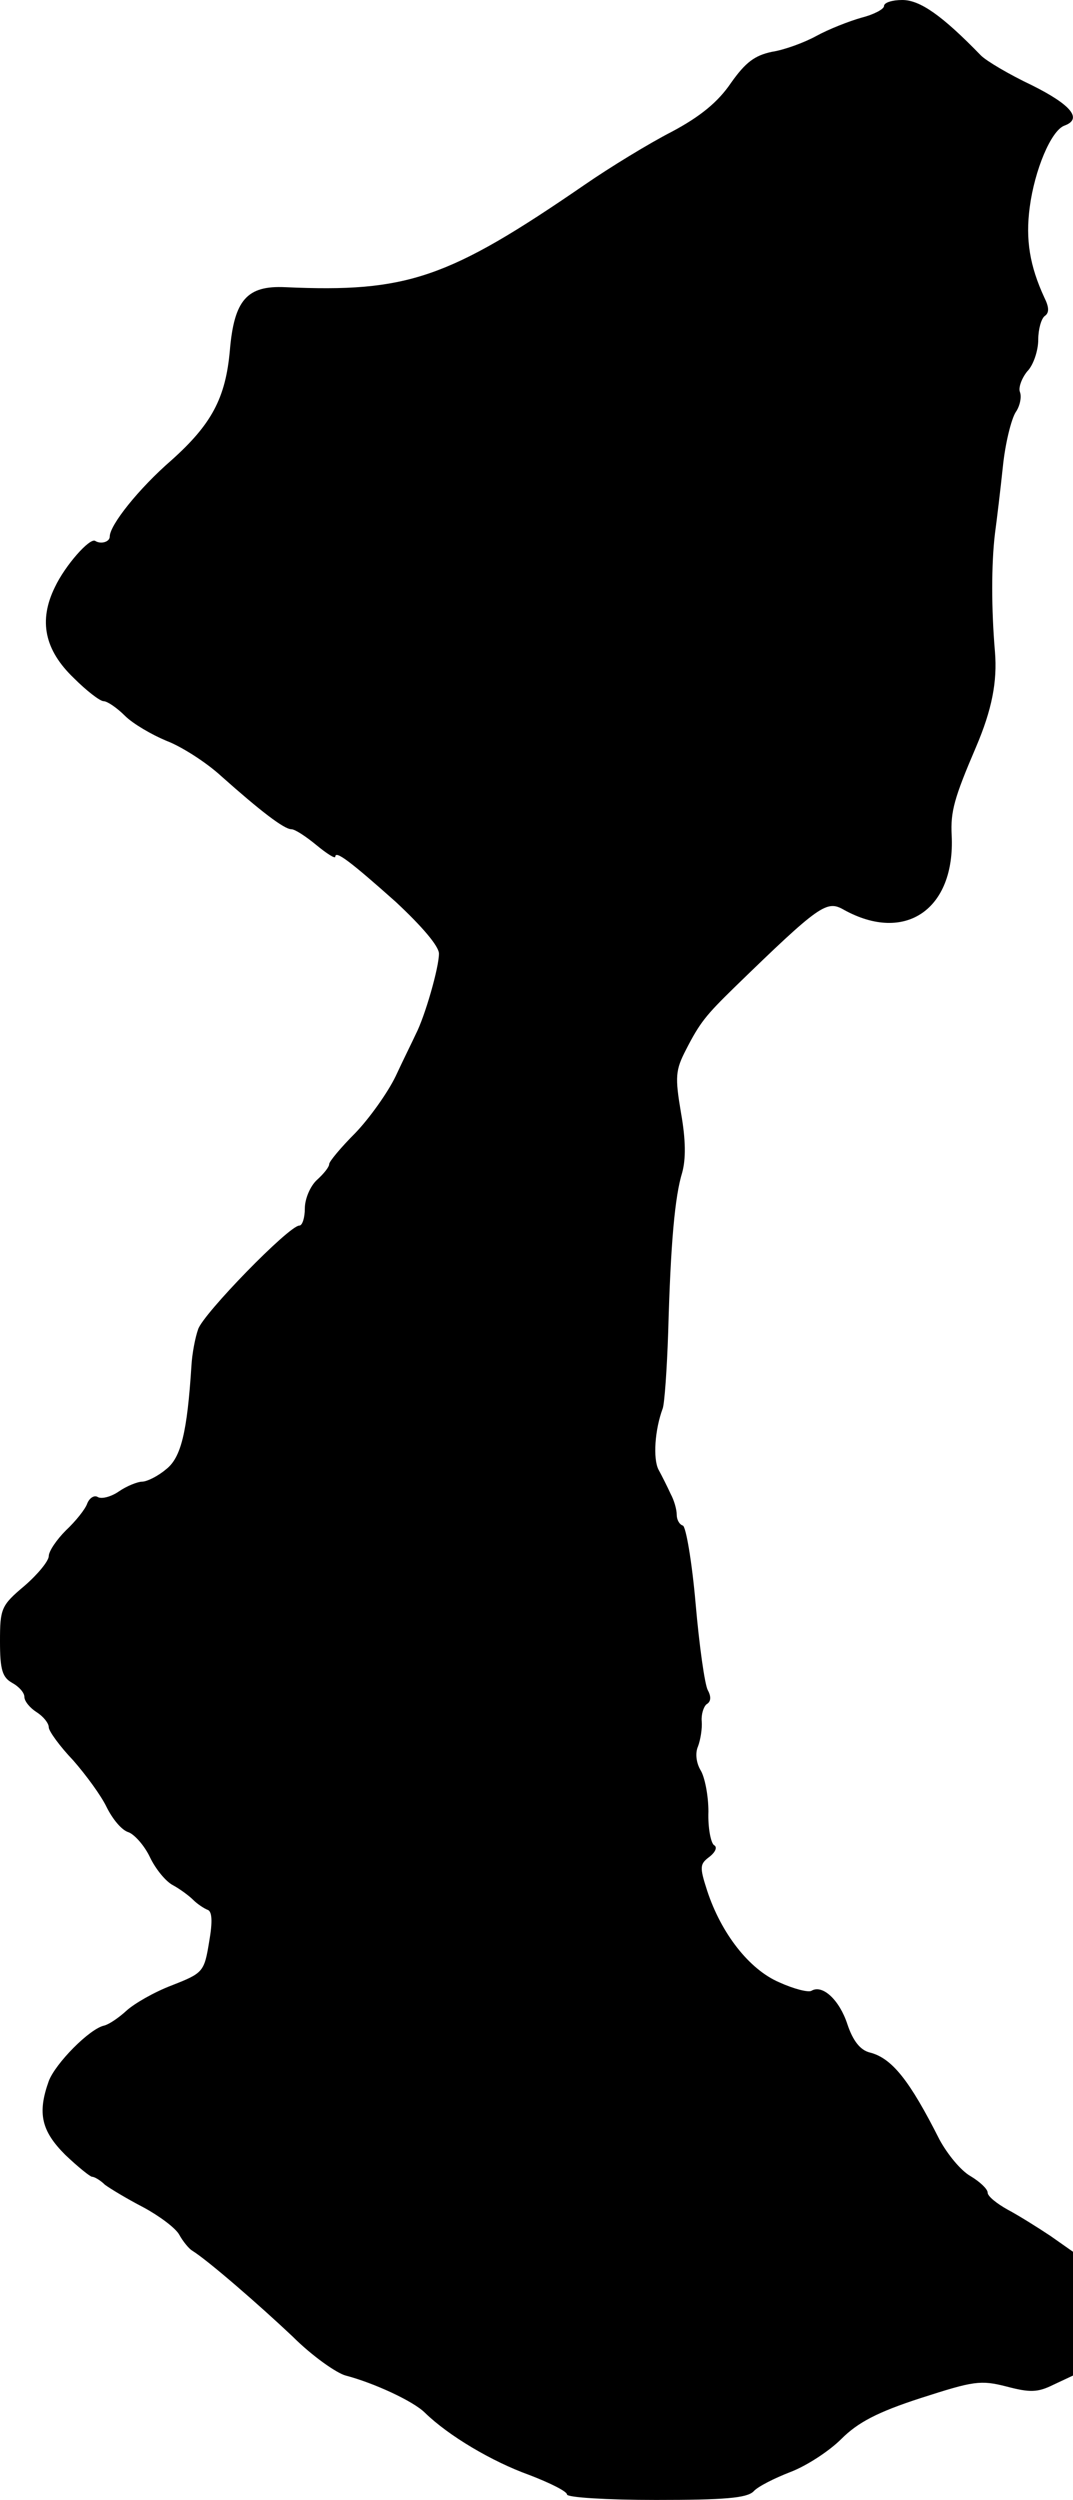
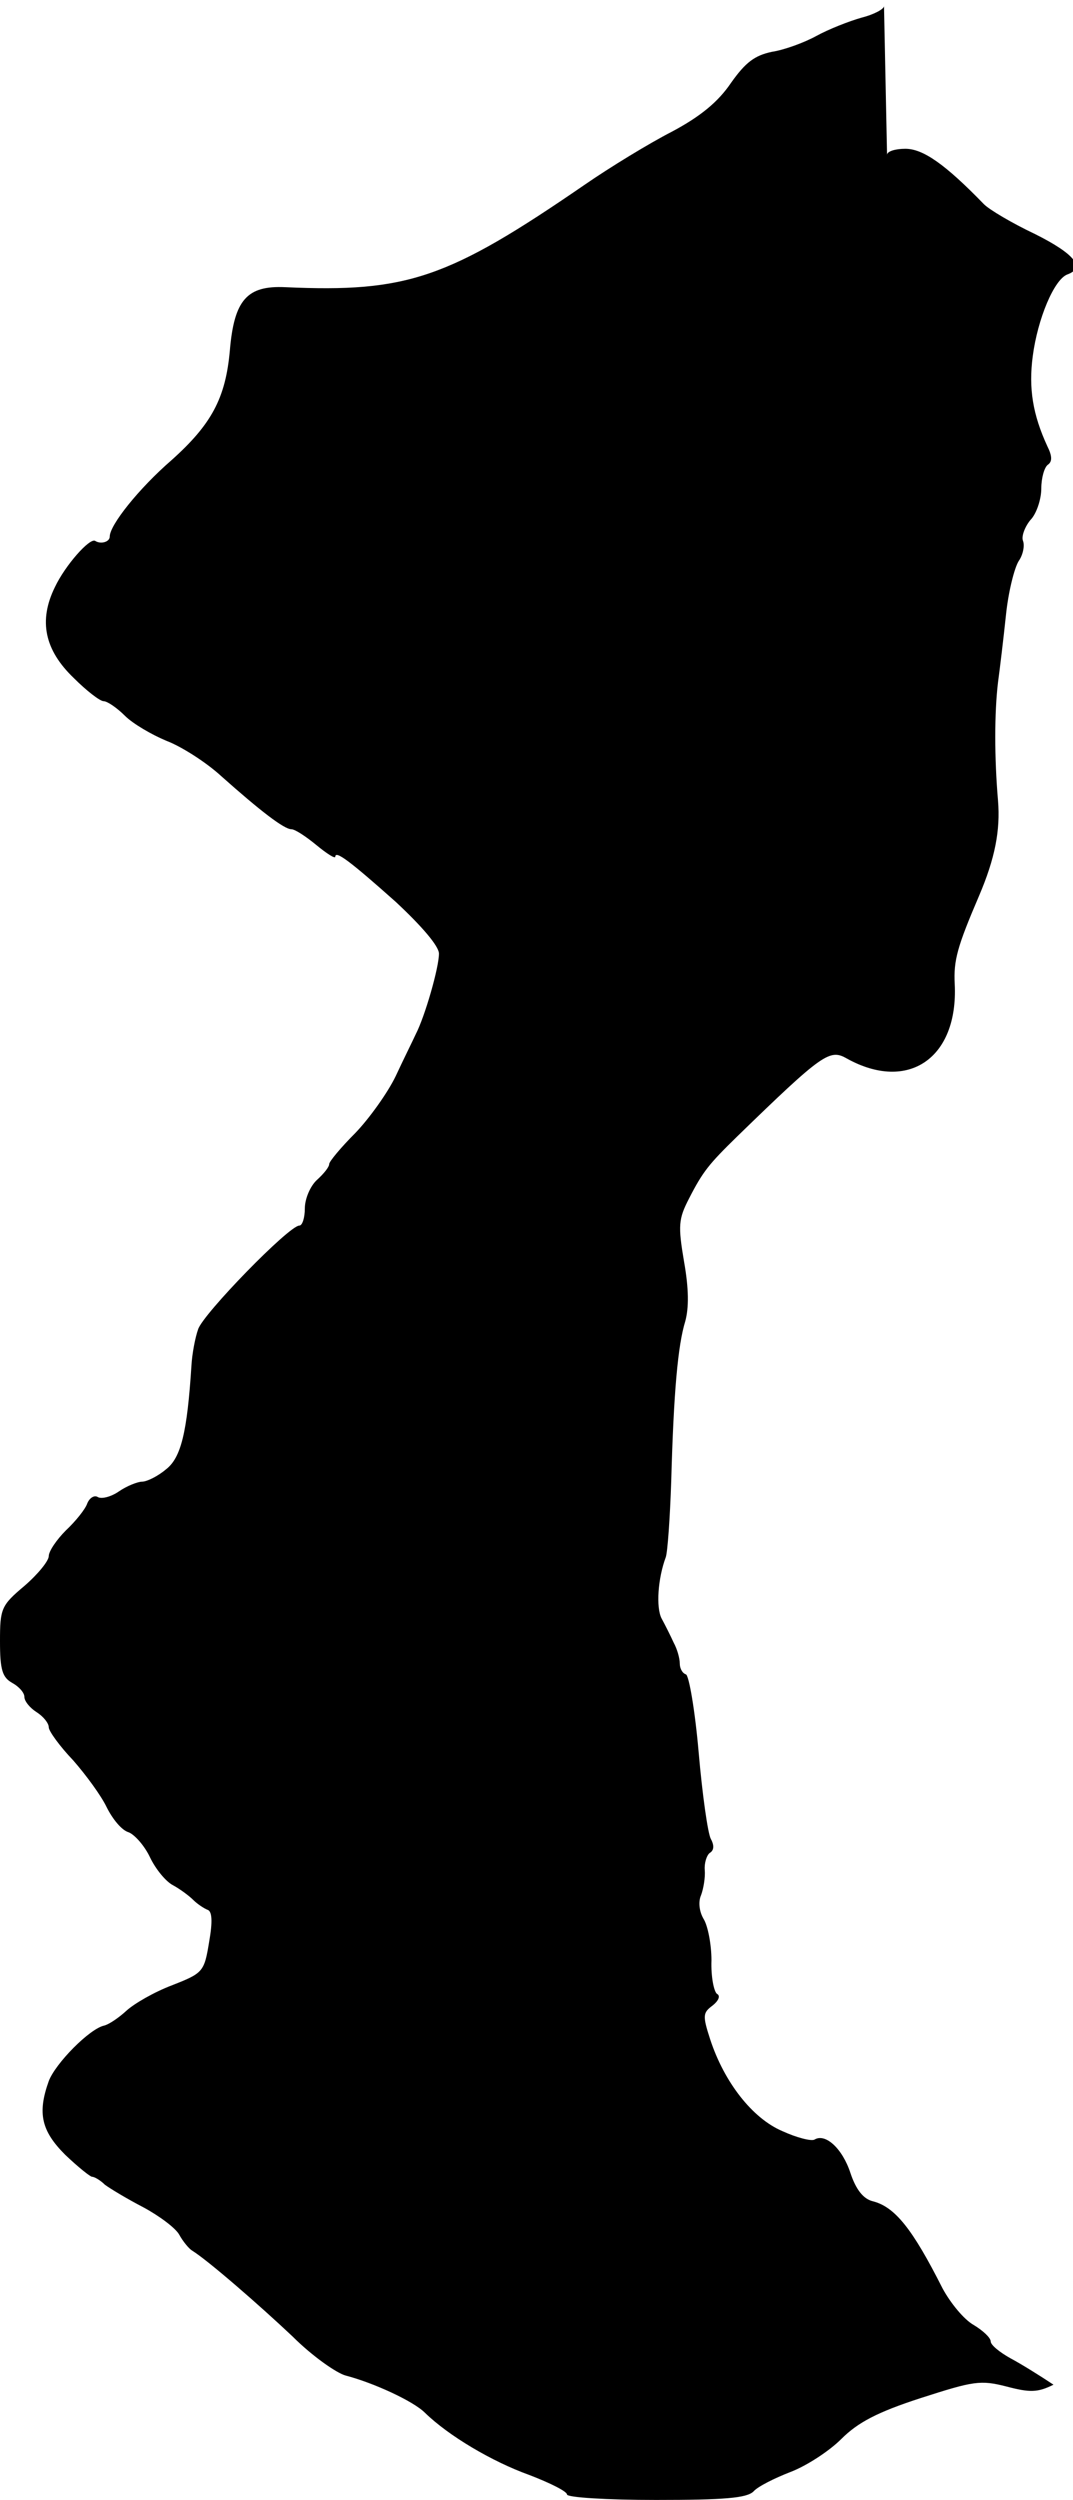
<svg xmlns="http://www.w3.org/2000/svg" version="1.0" width="176pt" height="410pt" viewBox="0 0 176 410" preserveAspectRatio="xMidYMid meet">
  <g transform="translate(0,410) scale(0.1,-0.1)" fill="#000000" stroke="none">
-     <path d="M1450 4090 c0 -5 -17 -14 -37 -19 -21 -6 -54 -19 -74 -30 -20 -11 -53 -23 -73 -26 -28 -6 -43 -17 -67 -51 -21 -31 -50 -55 -97 -80 -37 -19 -101 -58 -143 -87 -224 -154 -291 -177 -491 -168 -63 3 -84 -21 -91 -104 -7 -78 -30 -121 -96 -180 -53 -46 -101 -106 -101 -125 0 -9 -15 -13 -24 -7 -9 5 -49 -40 -66 -76 -27 -55 -17 -103 31 -149 21 -21 43 -38 49 -38 6 0 22 -11 35 -24 13 -13 44 -31 68 -41 24 -9 65 -35 90 -58 64 -57 103 -87 115 -87 6 0 24 -12 41 -26 17 -14 31 -23 31 -19 0 11 26 -9 99 -74 44 -41 71 -73 71 -85 0 -23 -23 -103 -38 -132 -5 -11 -20 -41 -33 -69 -13 -27 -43 -69 -66 -93 -24 -24 -43 -47 -43 -51 0 -5 -9 -16 -20 -26 -11 -10 -20 -31 -20 -47 0 -15 -4 -28 -9 -28 -17 0 -158 -145 -166 -170 -5 -14 -10 -41 -11 -60 -7 -109 -17 -151 -42 -170 -13 -11 -31 -20 -39 -20 -7 0 -25 -7 -38 -16 -13 -9 -29 -13 -35 -9 -5 3 -13 -1 -17 -11 -3 -9 -19 -29 -35 -44 -15 -15 -28 -34 -28 -42 0 -8 -18 -30 -40 -49 -38 -32 -40 -37 -40 -91 0 -47 4 -59 20 -68 11 -6 20 -16 20 -23 0 -7 9 -18 20 -25 11 -7 20 -18 20 -25 0 -6 18 -31 40 -54 21 -24 46 -58 55 -77 10 -20 25 -38 36 -41 10 -4 26 -22 35 -41 9 -19 26 -40 38 -46 11 -6 26 -17 33 -24 7 -7 18 -14 23 -16 8 -2 9 -19 3 -53 -8 -49 -10 -51 -61 -71 -29 -11 -62 -30 -75 -42 -12 -11 -28 -22 -36 -24 -24 -5 -80 -62 -91 -91 -19 -53 -12 -82 27 -121 21 -20 41 -36 44 -36 4 0 14 -6 21 -13 8 -6 36 -23 63 -37 26 -14 53 -34 59 -45 6 -11 16 -23 21 -26 26 -16 111 -90 165 -141 32 -32 72 -60 87 -64 46 -12 111 -42 130 -61 39 -38 110 -80 171 -102 34 -13 62 -27 62 -32 0 -5 66 -9 146 -9 112 0 149 3 160 14 7 8 35 22 61 32 26 10 63 34 83 54 27 27 59 44 130 67 87 28 98 30 141 19 38 -10 51 -10 77 3 l32 15 0 101 0 102 -37 26 c-21 14 -53 34 -70 43 -18 10 -33 22 -33 28 0 6 -13 18 -28 27 -16 9 -38 36 -51 60 -49 97 -78 134 -115 143 -15 4 -27 19 -36 46 -13 40 -41 66 -59 55 -5 -3 -29 3 -53 14 -49 21 -95 80 -118 150 -13 40 -12 44 4 56 10 8 13 16 7 19 -5 4 -10 28 -9 55 0 26 -6 57 -13 68 -7 12 -9 28 -4 39 4 11 7 29 6 41 -1 11 3 24 8 28 7 4 8 12 2 23 -5 9 -14 73 -20 142 -6 69 -16 127 -21 128 -6 2 -10 10 -10 18 0 8 -4 23 -10 34 -5 11 -14 29 -20 40 -9 18 -6 65 7 100 3 8 7 65 9 125 4 147 11 223 23 262 6 22 6 53 -2 98 -10 59 -9 70 8 103 23 45 33 57 79 102 141 137 152 144 180 128 101 -56 183 1 177 122 -2 39 4 61 40 145 26 61 35 107 31 156 -6 70 -6 144 0 194 3 22 9 72 13 110 4 39 14 78 21 89 7 10 10 25 7 33 -3 7 3 23 12 34 10 10 18 34 18 52 0 17 5 35 11 39 7 5 7 14 -1 30 -24 52 -31 95 -24 148 8 61 35 126 57 134 30 11 11 34 -53 66 -38 18 -75 40 -84 49 -64 66 -100 91 -129 91 -16 0 -30 -4 -30 -10z" />
+     <path d="M1450 4090 c0 -5 -17 -14 -37 -19 -21 -6 -54 -19 -74 -30 -20 -11 -53 -23 -73 -26 -28 -6 -43 -17 -67 -51 -21 -31 -50 -55 -97 -80 -37 -19 -101 -58 -143 -87 -224 -154 -291 -177 -491 -168 -63 3 -84 -21 -91 -104 -7 -78 -30 -121 -96 -180 -53 -46 -101 -106 -101 -125 0 -9 -15 -13 -24 -7 -9 5 -49 -40 -66 -76 -27 -55 -17 -103 31 -149 21 -21 43 -38 49 -38 6 0 22 -11 35 -24 13 -13 44 -31 68 -41 24 -9 65 -35 90 -58 64 -57 103 -87 115 -87 6 0 24 -12 41 -26 17 -14 31 -23 31 -19 0 11 26 -9 99 -74 44 -41 71 -73 71 -85 0 -23 -23 -103 -38 -132 -5 -11 -20 -41 -33 -69 -13 -27 -43 -69 -66 -93 -24 -24 -43 -47 -43 -51 0 -5 -9 -16 -20 -26 -11 -10 -20 -31 -20 -47 0 -15 -4 -28 -9 -28 -17 0 -158 -145 -166 -170 -5 -14 -10 -41 -11 -60 -7 -109 -17 -151 -42 -170 -13 -11 -31 -20 -39 -20 -7 0 -25 -7 -38 -16 -13 -9 -29 -13 -35 -9 -5 3 -13 -1 -17 -11 -3 -9 -19 -29 -35 -44 -15 -15 -28 -34 -28 -42 0 -8 -18 -30 -40 -49 -38 -32 -40 -37 -40 -91 0 -47 4 -59 20 -68 11 -6 20 -16 20 -23 0 -7 9 -18 20 -25 11 -7 20 -18 20 -25 0 -6 18 -31 40 -54 21 -24 46 -58 55 -77 10 -20 25 -38 36 -41 10 -4 26 -22 35 -41 9 -19 26 -40 38 -46 11 -6 26 -17 33 -24 7 -7 18 -14 23 -16 8 -2 9 -19 3 -53 -8 -49 -10 -51 -61 -71 -29 -11 -62 -30 -75 -42 -12 -11 -28 -22 -36 -24 -24 -5 -80 -62 -91 -91 -19 -53 -12 -82 27 -121 21 -20 41 -36 44 -36 4 0 14 -6 21 -13 8 -6 36 -23 63 -37 26 -14 53 -34 59 -45 6 -11 16 -23 21 -26 26 -16 111 -90 165 -141 32 -32 72 -60 87 -64 46 -12 111 -42 130 -61 39 -38 110 -80 171 -102 34 -13 62 -27 62 -32 0 -5 66 -9 146 -9 112 0 149 3 160 14 7 8 35 22 61 32 26 10 63 34 83 54 27 27 59 44 130 67 87 28 98 30 141 19 38 -10 51 -10 77 3 c-21 14 -53 34 -70 43 -18 10 -33 22 -33 28 0 6 -13 18 -28 27 -16 9 -38 36 -51 60 -49 97 -78 134 -115 143 -15 4 -27 19 -36 46 -13 40 -41 66 -59 55 -5 -3 -29 3 -53 14 -49 21 -95 80 -118 150 -13 40 -12 44 4 56 10 8 13 16 7 19 -5 4 -10 28 -9 55 0 26 -6 57 -13 68 -7 12 -9 28 -4 39 4 11 7 29 6 41 -1 11 3 24 8 28 7 4 8 12 2 23 -5 9 -14 73 -20 142 -6 69 -16 127 -21 128 -6 2 -10 10 -10 18 0 8 -4 23 -10 34 -5 11 -14 29 -20 40 -9 18 -6 65 7 100 3 8 7 65 9 125 4 147 11 223 23 262 6 22 6 53 -2 98 -10 59 -9 70 8 103 23 45 33 57 79 102 141 137 152 144 180 128 101 -56 183 1 177 122 -2 39 4 61 40 145 26 61 35 107 31 156 -6 70 -6 144 0 194 3 22 9 72 13 110 4 39 14 78 21 89 7 10 10 25 7 33 -3 7 3 23 12 34 10 10 18 34 18 52 0 17 5 35 11 39 7 5 7 14 -1 30 -24 52 -31 95 -24 148 8 61 35 126 57 134 30 11 11 34 -53 66 -38 18 -75 40 -84 49 -64 66 -100 91 -129 91 -16 0 -30 -4 -30 -10z" />
  </g>
</svg>